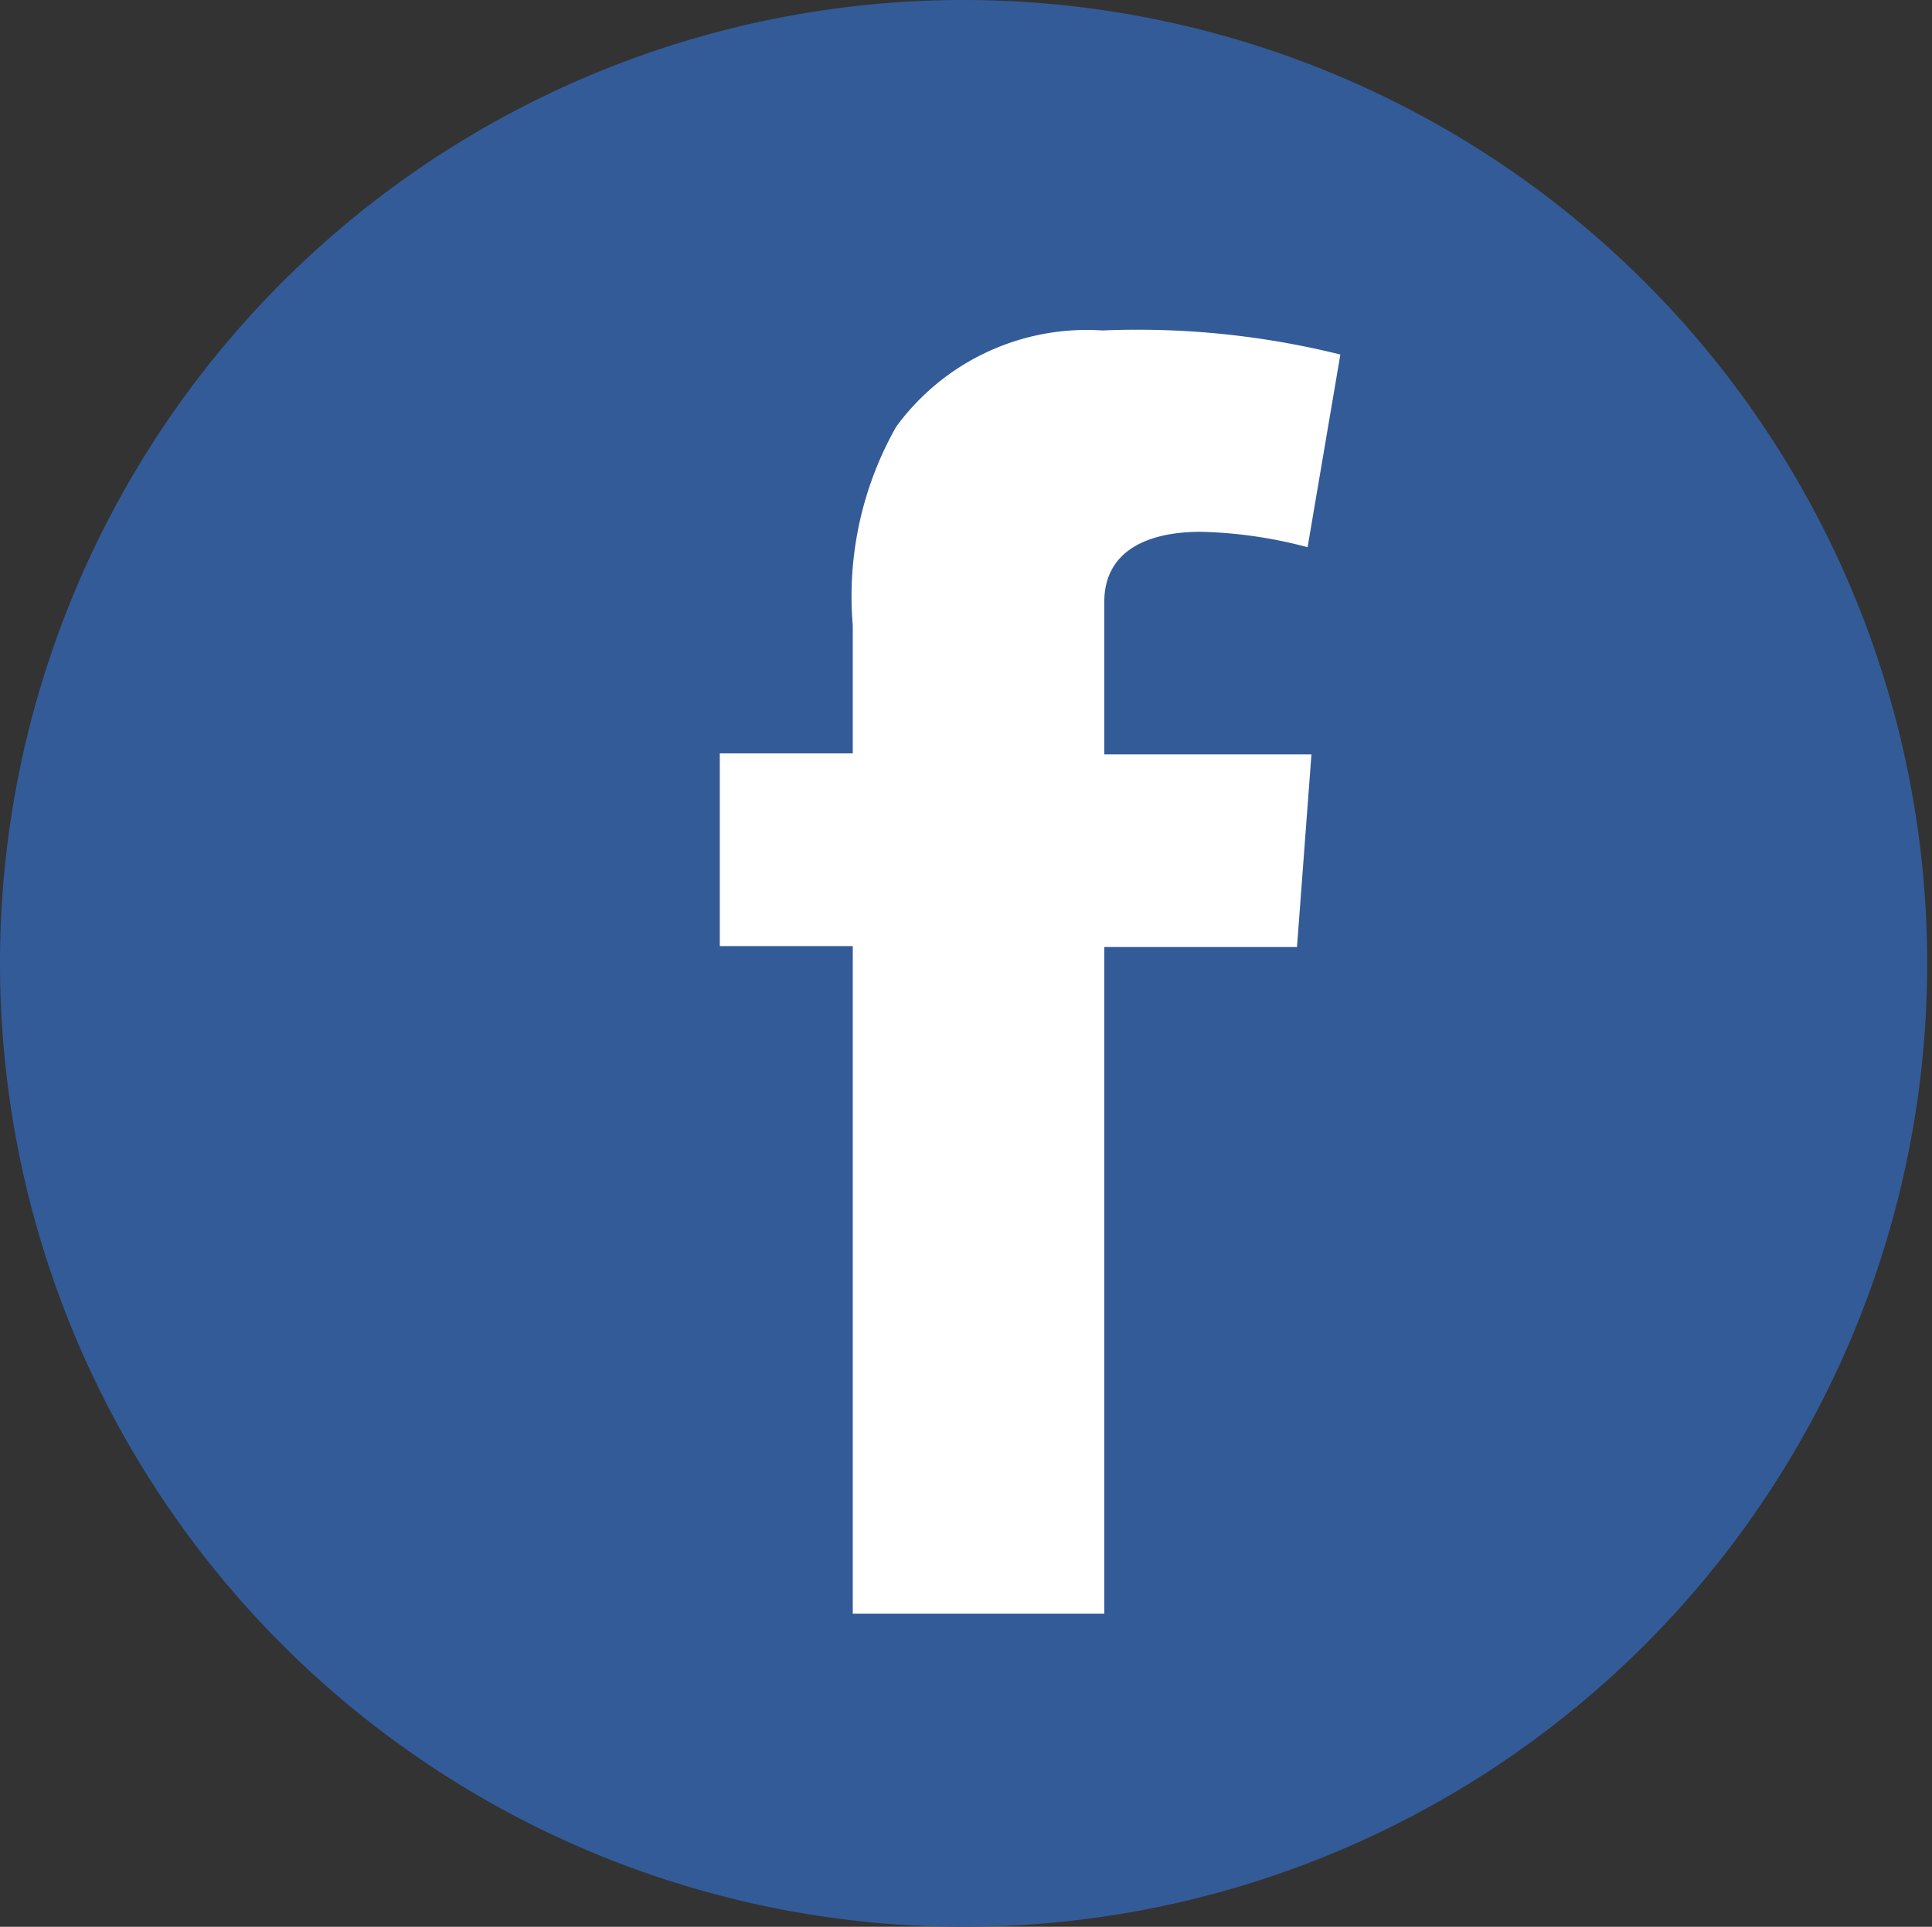
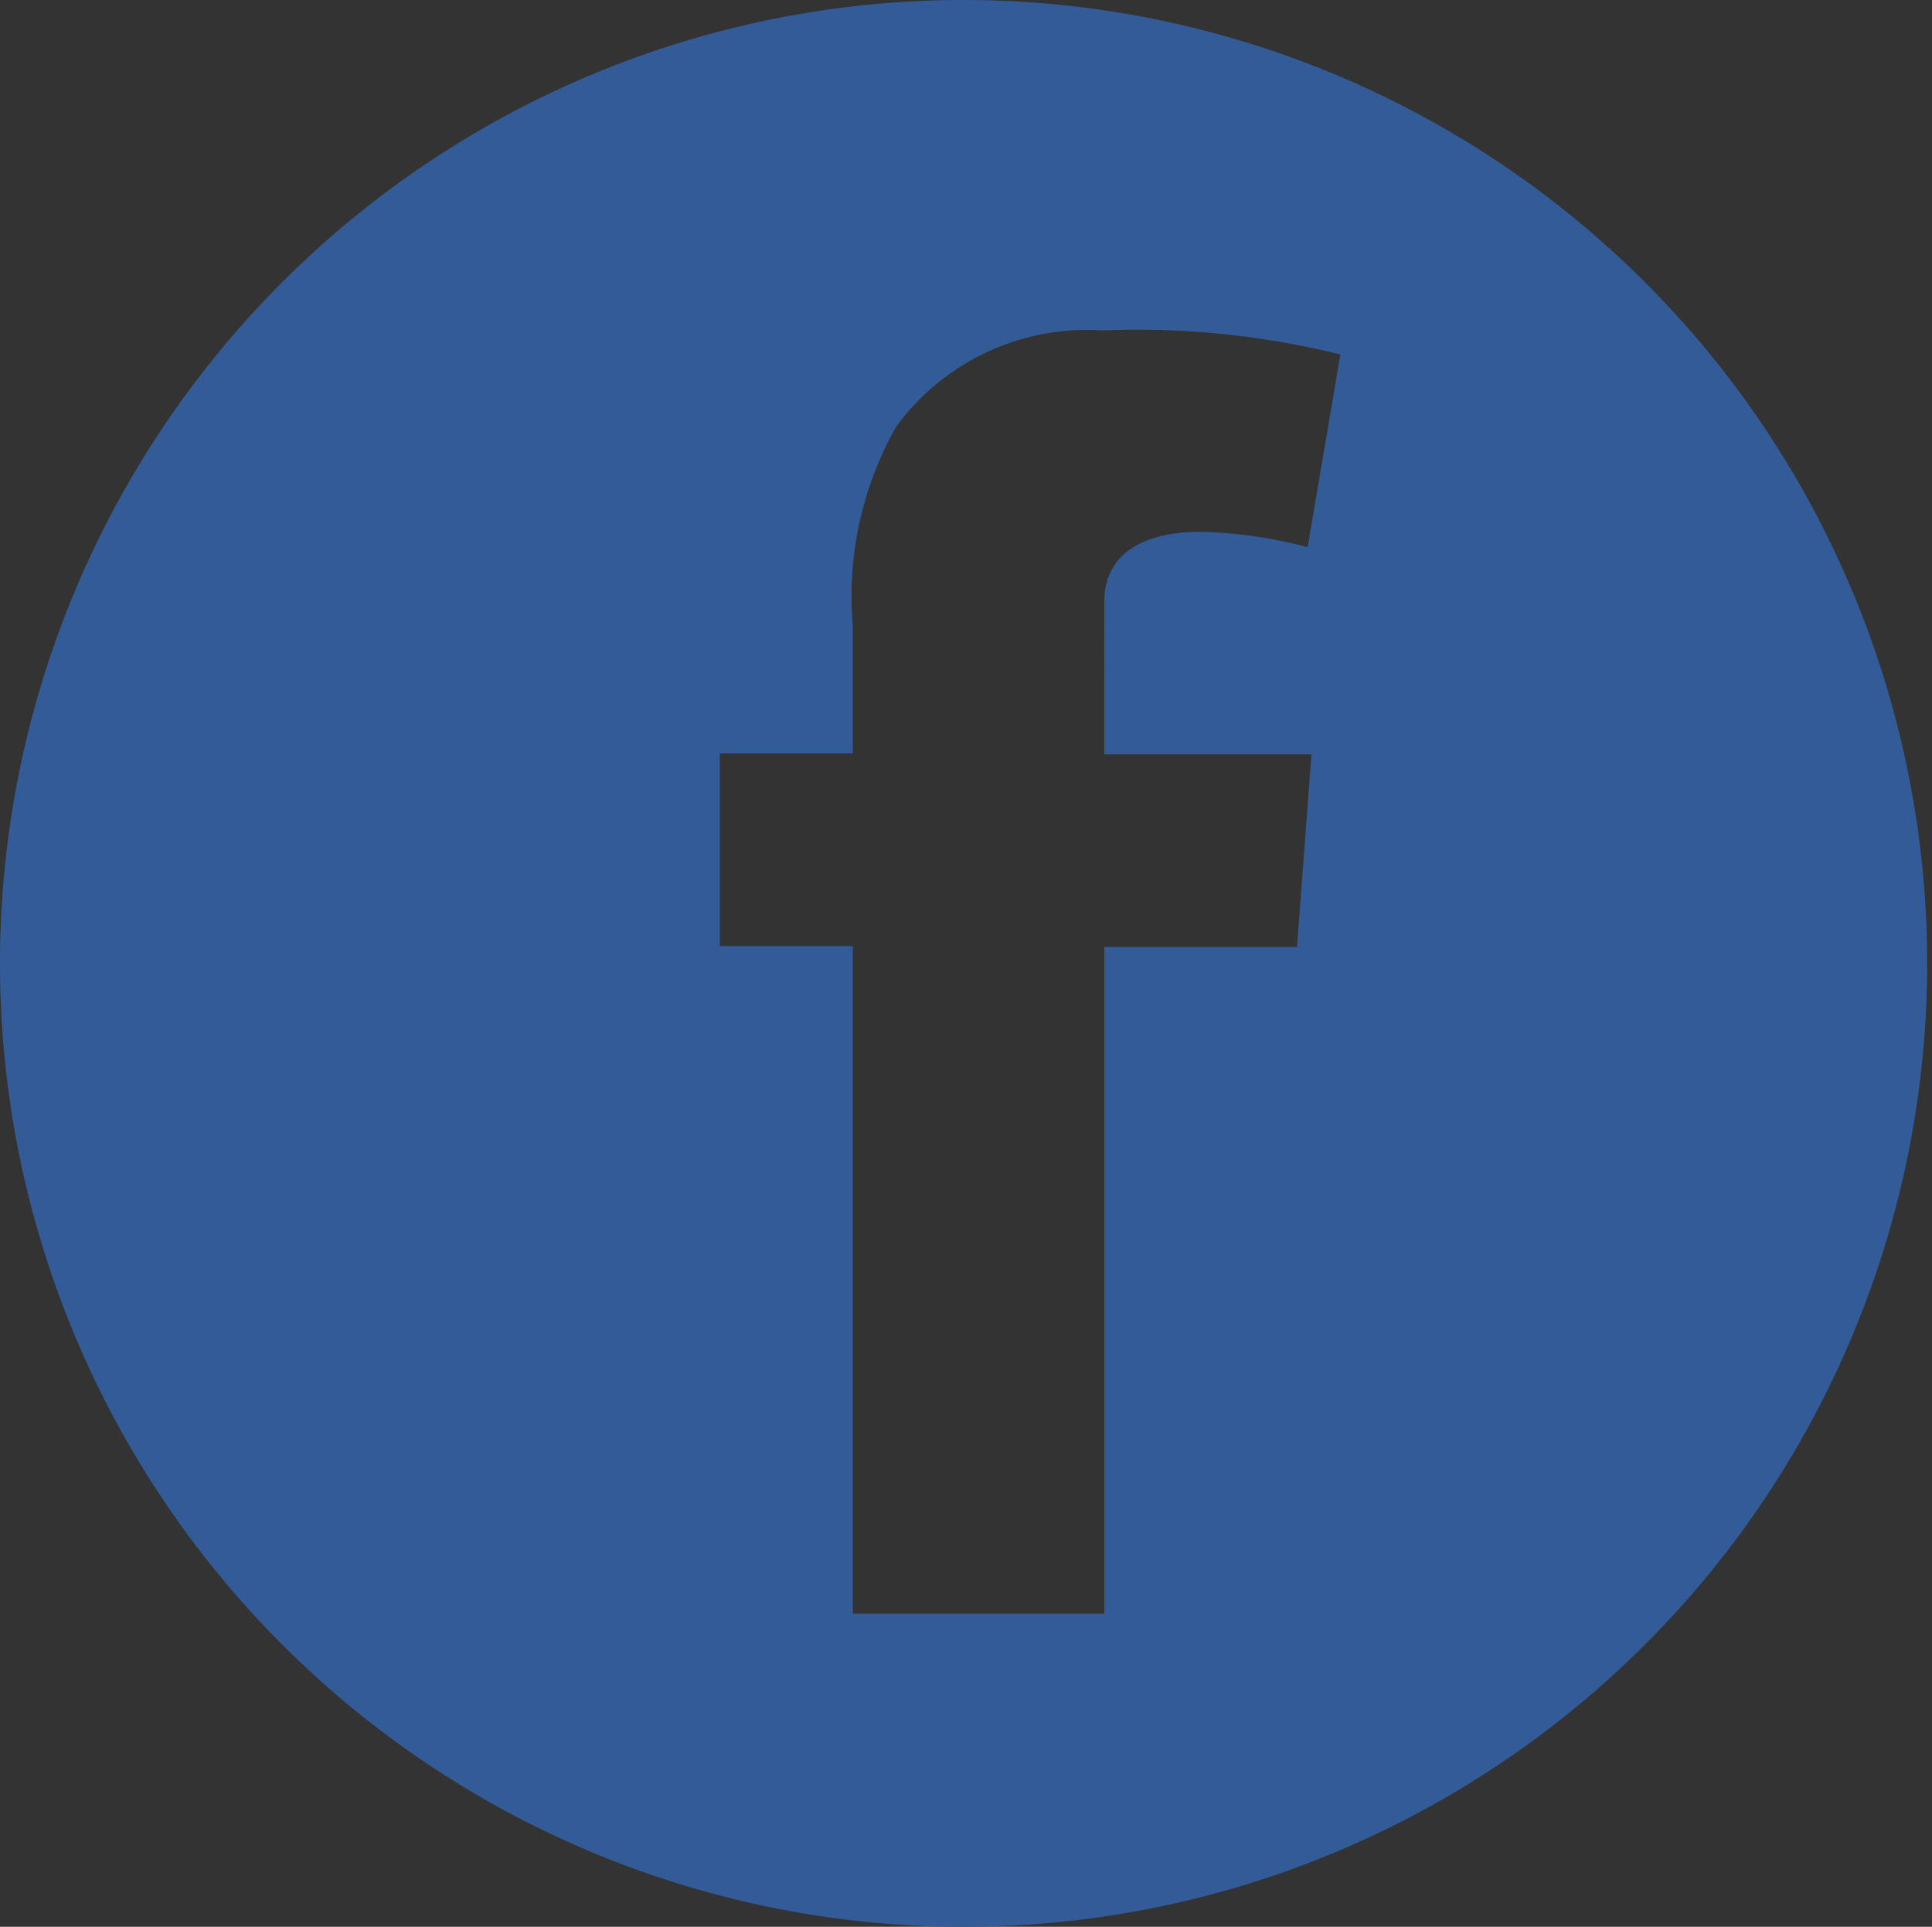
<svg xmlns="http://www.w3.org/2000/svg" viewBox="0 0 20.05 20">
  <rect x="0" y="0" width="20.05" height="20" fill="#333333" stroke="none" />
  <defs>
    <style>.cls-1{fill:#fff;}.cls-2{fill:#335b98;}</style>
  </defs>
  <title>Facebook_color</title>
  <g id="Layer_2" data-name="Layer 2">
    <g id="Laag_1" data-name="Laag 1">
-       <circle class="cls-1" cx="9.84" cy="9.73" r="8.88" />
      <path class="cls-2" d="M10,0A10,10,0,1,0,20,10,10,10,0,0,0,10,0Zm3.61,7.83-.15,2h-2v6.92H8.85V9.82H7.47v-2H8.85V6.49A3.57,3.57,0,0,1,9.3,4.43a2.45,2.45,0,0,1,2.14-1,8.73,8.73,0,0,1,2.47.25l-.34,2a4.69,4.69,0,0,0-1.11-.16c-.54,0-1,.19-1,.73V7.83Z" />
    </g>
  </g>
</svg>